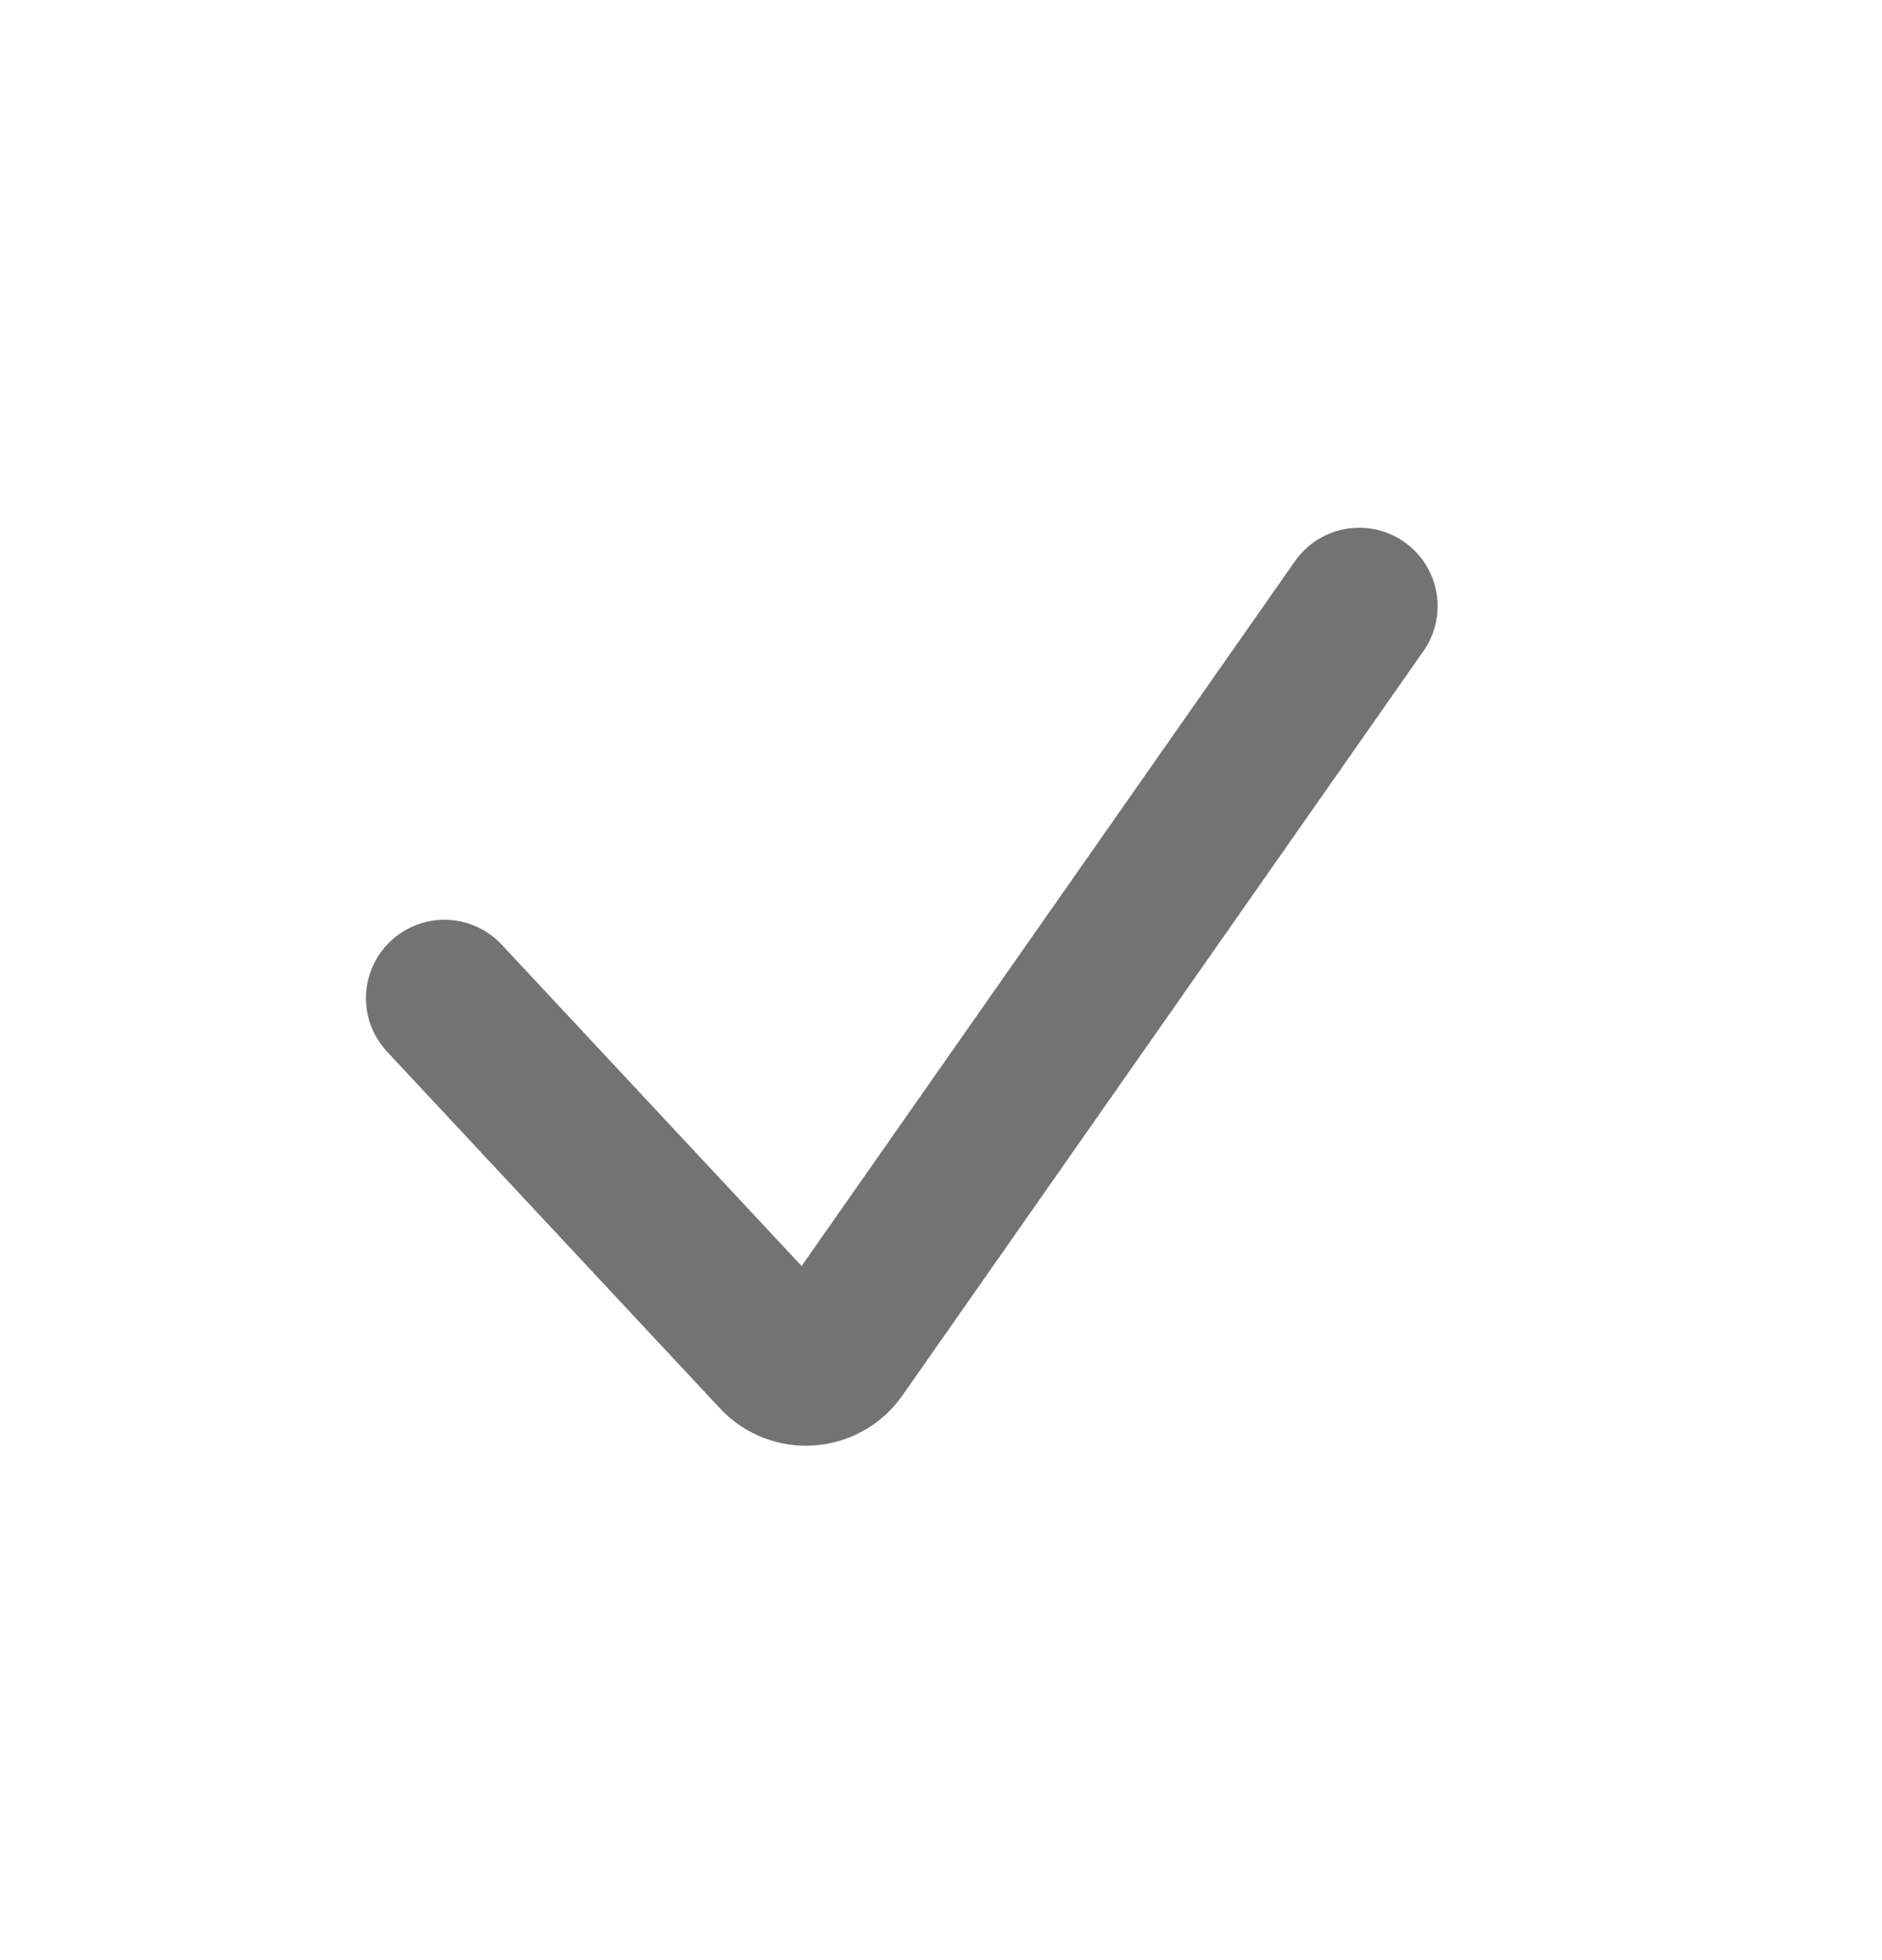
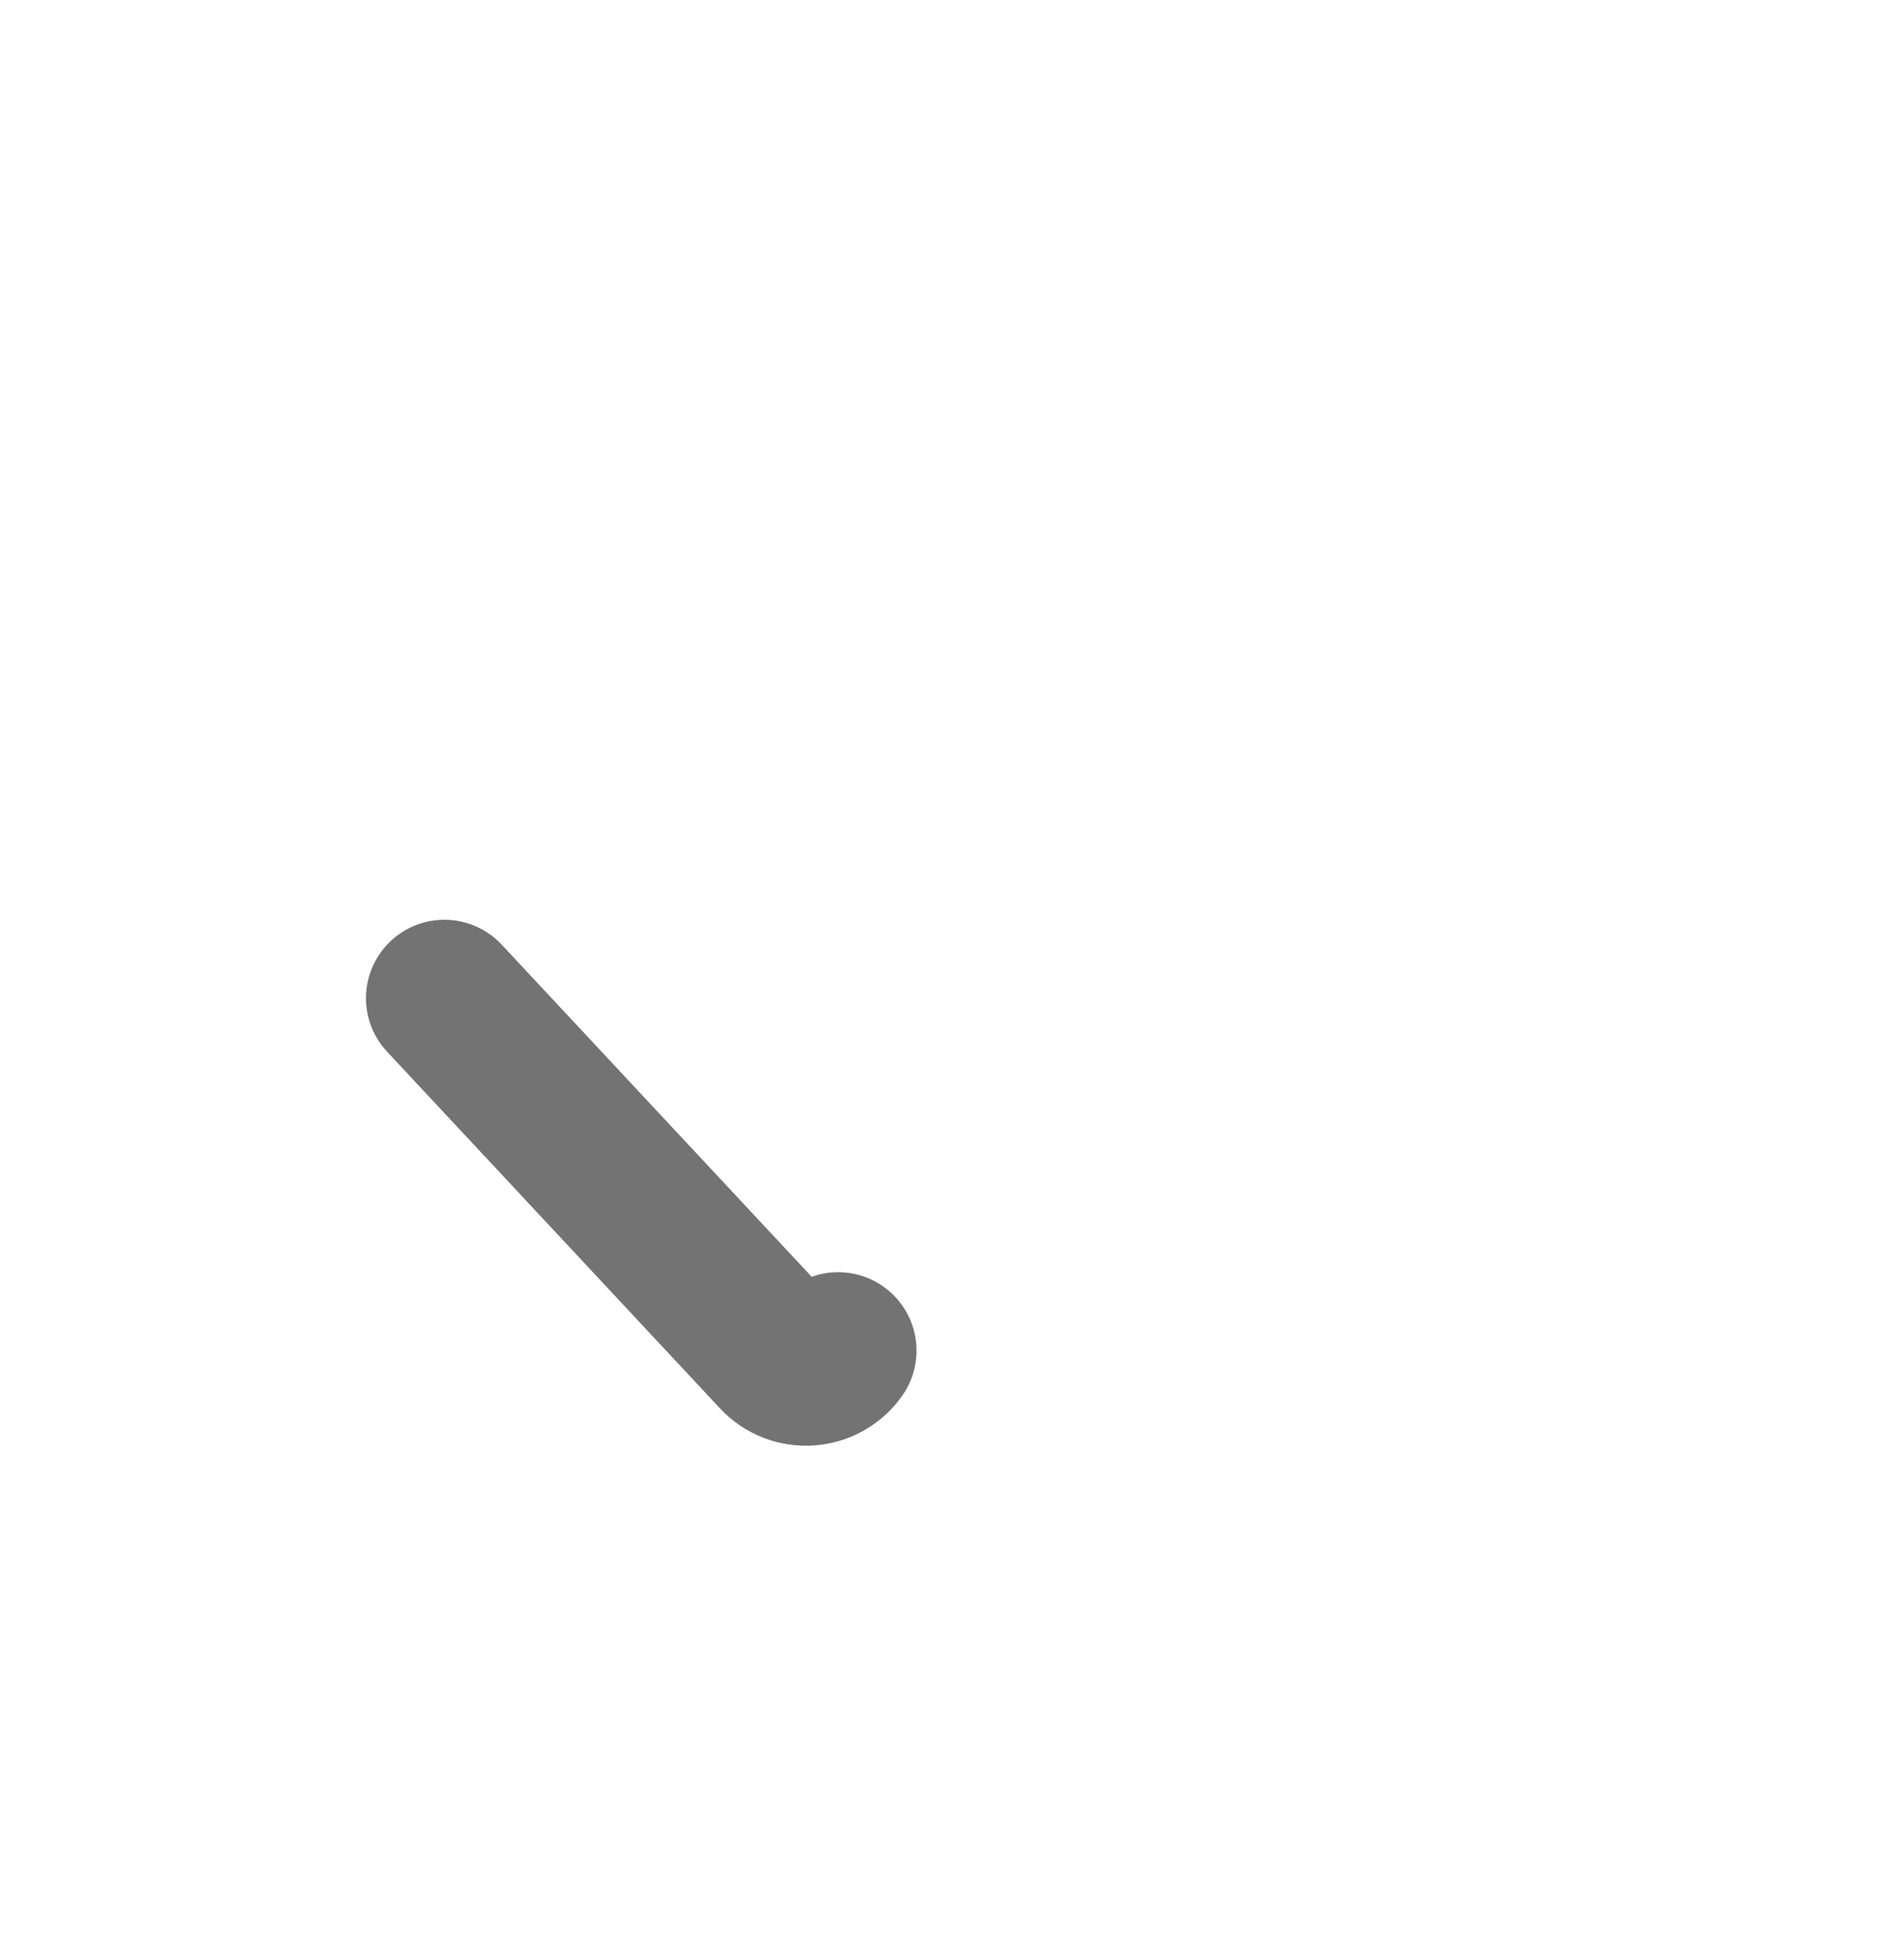
<svg xmlns="http://www.w3.org/2000/svg" width="24" height="25" viewBox="0 0 24 25" fill="none">
-   <path d="M5.667 12.731L9.912 17.28C10.129 17.513 10.505 17.486 10.688 17.226L17.333 7.731" stroke="black" stroke-opacity="0.55" stroke-width="2" stroke-linecap="round" />
+   <path d="M5.667 12.731L9.912 17.28C10.129 17.513 10.505 17.486 10.688 17.226" stroke="black" stroke-opacity="0.55" stroke-width="2" stroke-linecap="round" />
</svg>